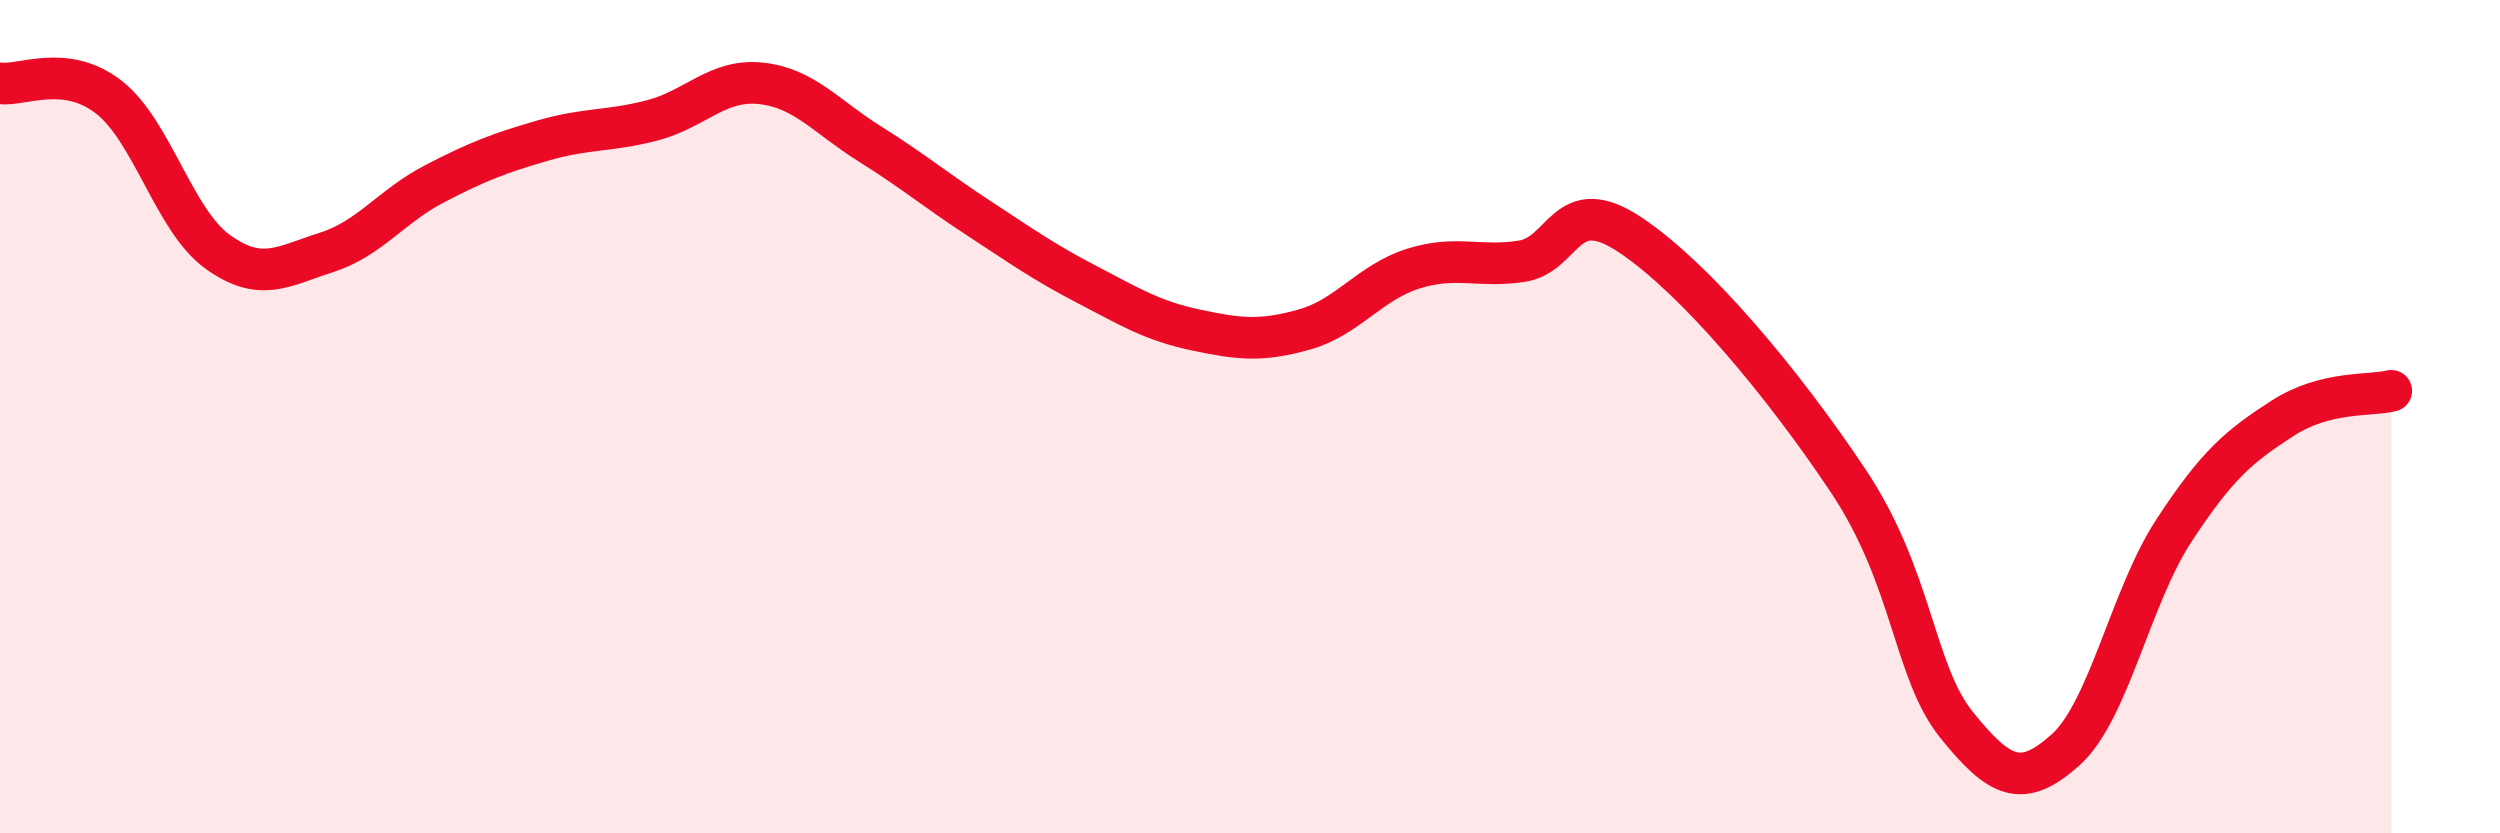
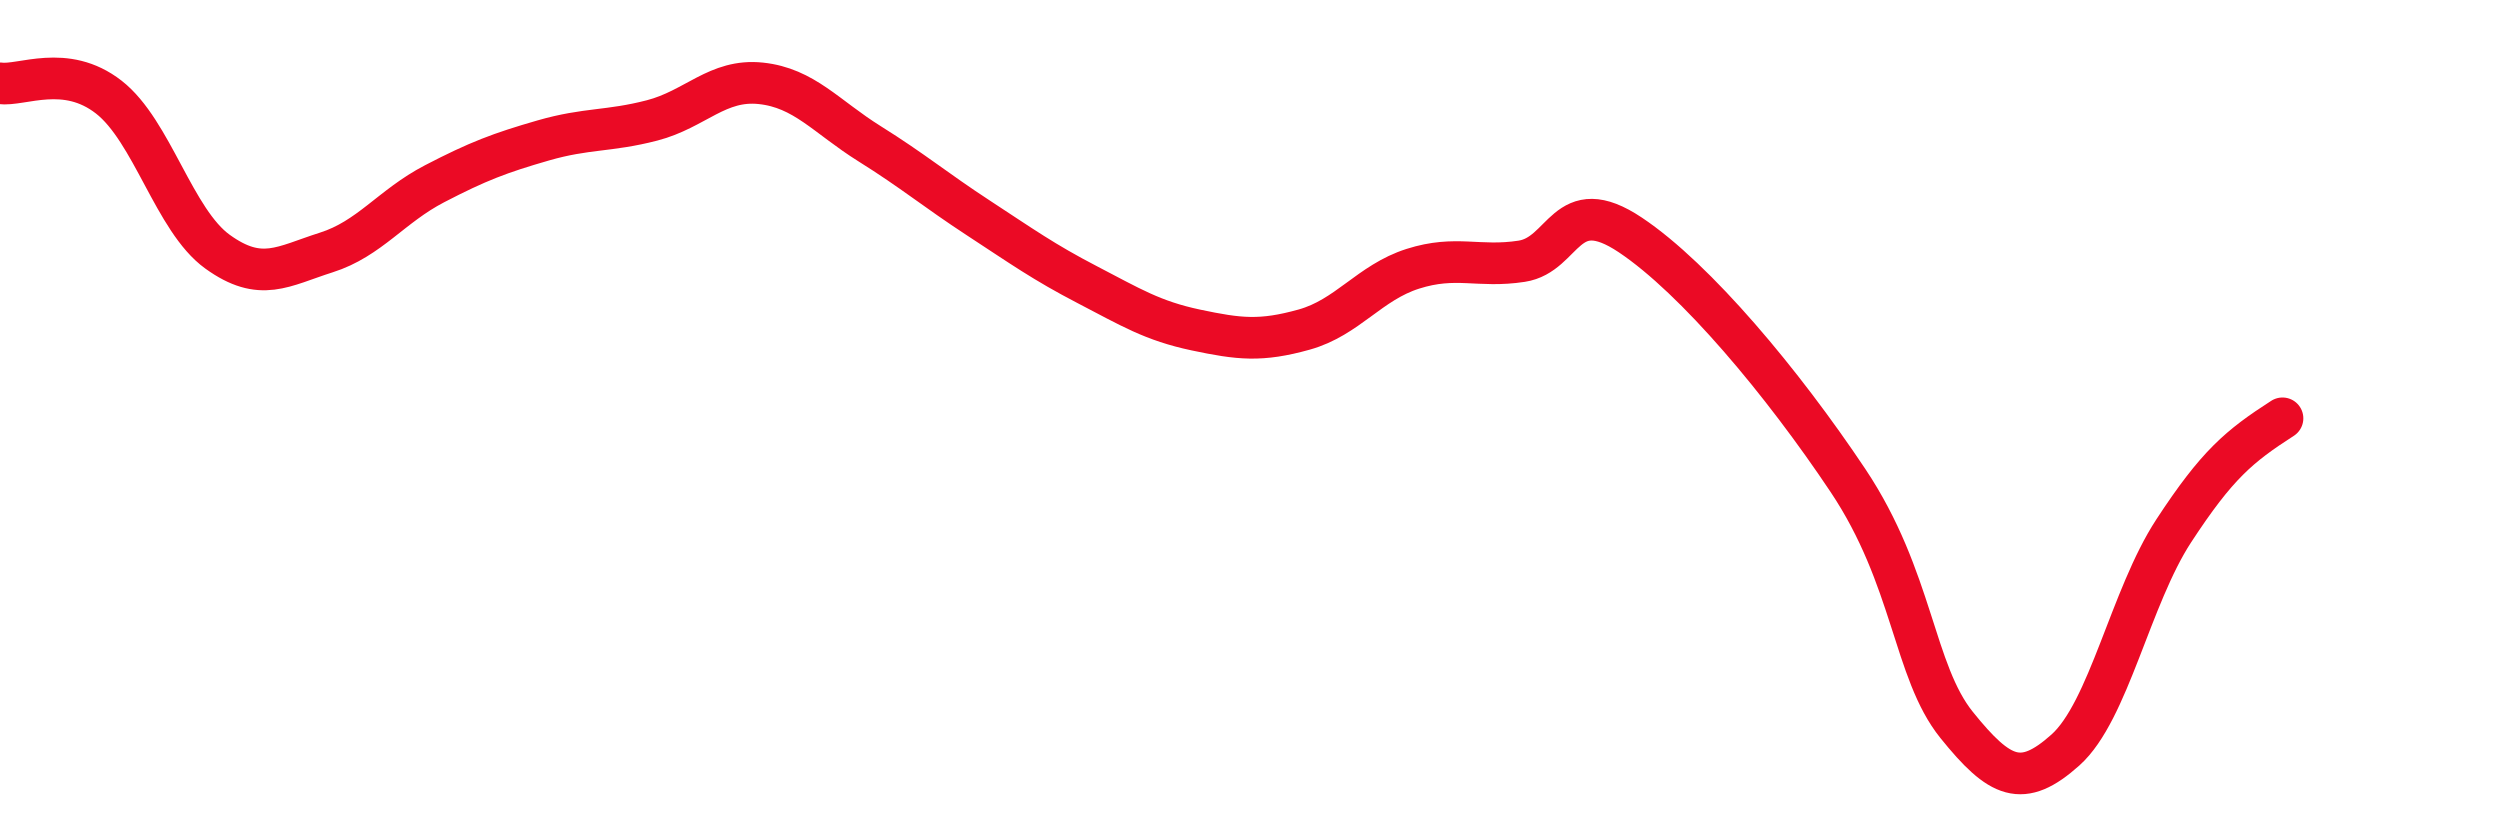
<svg xmlns="http://www.w3.org/2000/svg" width="60" height="20" viewBox="0 0 60 20">
-   <path d="M 0,2 C 0.52,2.07 1.57,1.52 2.61,2.33 C 3.65,3.14 4.18,5.29 5.22,6.04 C 6.26,6.79 6.79,6.39 7.83,6.06 C 8.87,5.73 9.39,4.95 10.43,4.41 C 11.47,3.87 12,3.67 13.04,3.37 C 14.08,3.07 14.61,3.16 15.65,2.89 C 16.69,2.62 17.22,1.89 18.26,2 C 19.3,2.11 19.83,2.8 20.87,3.45 C 21.91,4.1 22.44,4.55 23.48,5.23 C 24.52,5.91 25.05,6.29 26.09,6.83 C 27.13,7.37 27.66,7.7 28.7,7.92 C 29.74,8.14 30.26,8.2 31.3,7.91 C 32.34,7.62 32.87,6.78 33.91,6.45 C 34.95,6.12 35.48,6.43 36.52,6.27 C 37.56,6.11 37.56,4.59 39.13,5.64 C 40.7,6.69 42.78,9.18 44.35,11.53 C 45.92,13.88 45.92,16.11 46.96,17.4 C 48,18.69 48.53,18.93 49.57,18 C 50.61,17.07 51.13,14.33 52.17,12.74 C 53.21,11.15 53.74,10.71 54.78,10.04 C 55.82,9.37 56.87,9.51 57.39,9.38L57.39 20L0 20Z" fill="#EB0A25" opacity="0.1" stroke-linecap="round" stroke-linejoin="round" />
-   <path d="M 0,2 C 0.52,2.07 1.57,1.52 2.61,2.33 C 3.65,3.14 4.18,5.29 5.22,6.04 C 6.26,6.79 6.79,6.39 7.83,6.06 C 8.87,5.73 9.39,4.95 10.43,4.41 C 11.47,3.87 12,3.67 13.04,3.37 C 14.08,3.07 14.61,3.16 15.65,2.89 C 16.69,2.62 17.22,1.89 18.26,2 C 19.3,2.11 19.83,2.8 20.87,3.45 C 21.91,4.1 22.44,4.55 23.48,5.23 C 24.52,5.91 25.05,6.29 26.09,6.83 C 27.13,7.37 27.66,7.7 28.7,7.92 C 29.74,8.14 30.26,8.2 31.3,7.91 C 32.34,7.62 32.87,6.78 33.91,6.45 C 34.95,6.12 35.48,6.43 36.52,6.27 C 37.56,6.11 37.56,4.59 39.13,5.64 C 40.7,6.69 42.78,9.18 44.35,11.53 C 45.92,13.88 45.92,16.11 46.96,17.4 C 48,18.69 48.53,18.93 49.57,18 C 50.61,17.07 51.13,14.33 52.17,12.74 C 53.21,11.15 53.74,10.71 54.78,10.04 C 55.82,9.37 56.87,9.51 57.39,9.38" stroke="#EB0A25" stroke-width="1" fill="none" stroke-linecap="round" stroke-linejoin="round" />
+   <path d="M 0,2 C 0.52,2.07 1.57,1.52 2.61,2.33 C 3.65,3.14 4.18,5.29 5.22,6.04 C 6.26,6.79 6.79,6.39 7.83,6.06 C 8.87,5.73 9.39,4.95 10.43,4.41 C 11.47,3.87 12,3.67 13.04,3.37 C 14.08,3.07 14.61,3.16 15.65,2.89 C 16.69,2.62 17.22,1.89 18.26,2 C 19.3,2.11 19.83,2.8 20.87,3.45 C 21.91,4.1 22.44,4.55 23.48,5.23 C 24.52,5.91 25.05,6.29 26.09,6.83 C 27.13,7.37 27.66,7.7 28.7,7.92 C 29.74,8.14 30.26,8.2 31.3,7.91 C 32.34,7.62 32.87,6.78 33.91,6.45 C 34.95,6.12 35.48,6.43 36.52,6.27 C 37.56,6.11 37.56,4.59 39.13,5.64 C 40.7,6.69 42.78,9.18 44.35,11.53 C 45.92,13.88 45.92,16.11 46.96,17.4 C 48,18.69 48.53,18.93 49.57,18 C 50.61,17.07 51.13,14.33 52.17,12.74 C 53.21,11.15 53.74,10.71 54.78,10.04 " stroke="#EB0A25" stroke-width="1" fill="none" stroke-linecap="round" stroke-linejoin="round" />
</svg>